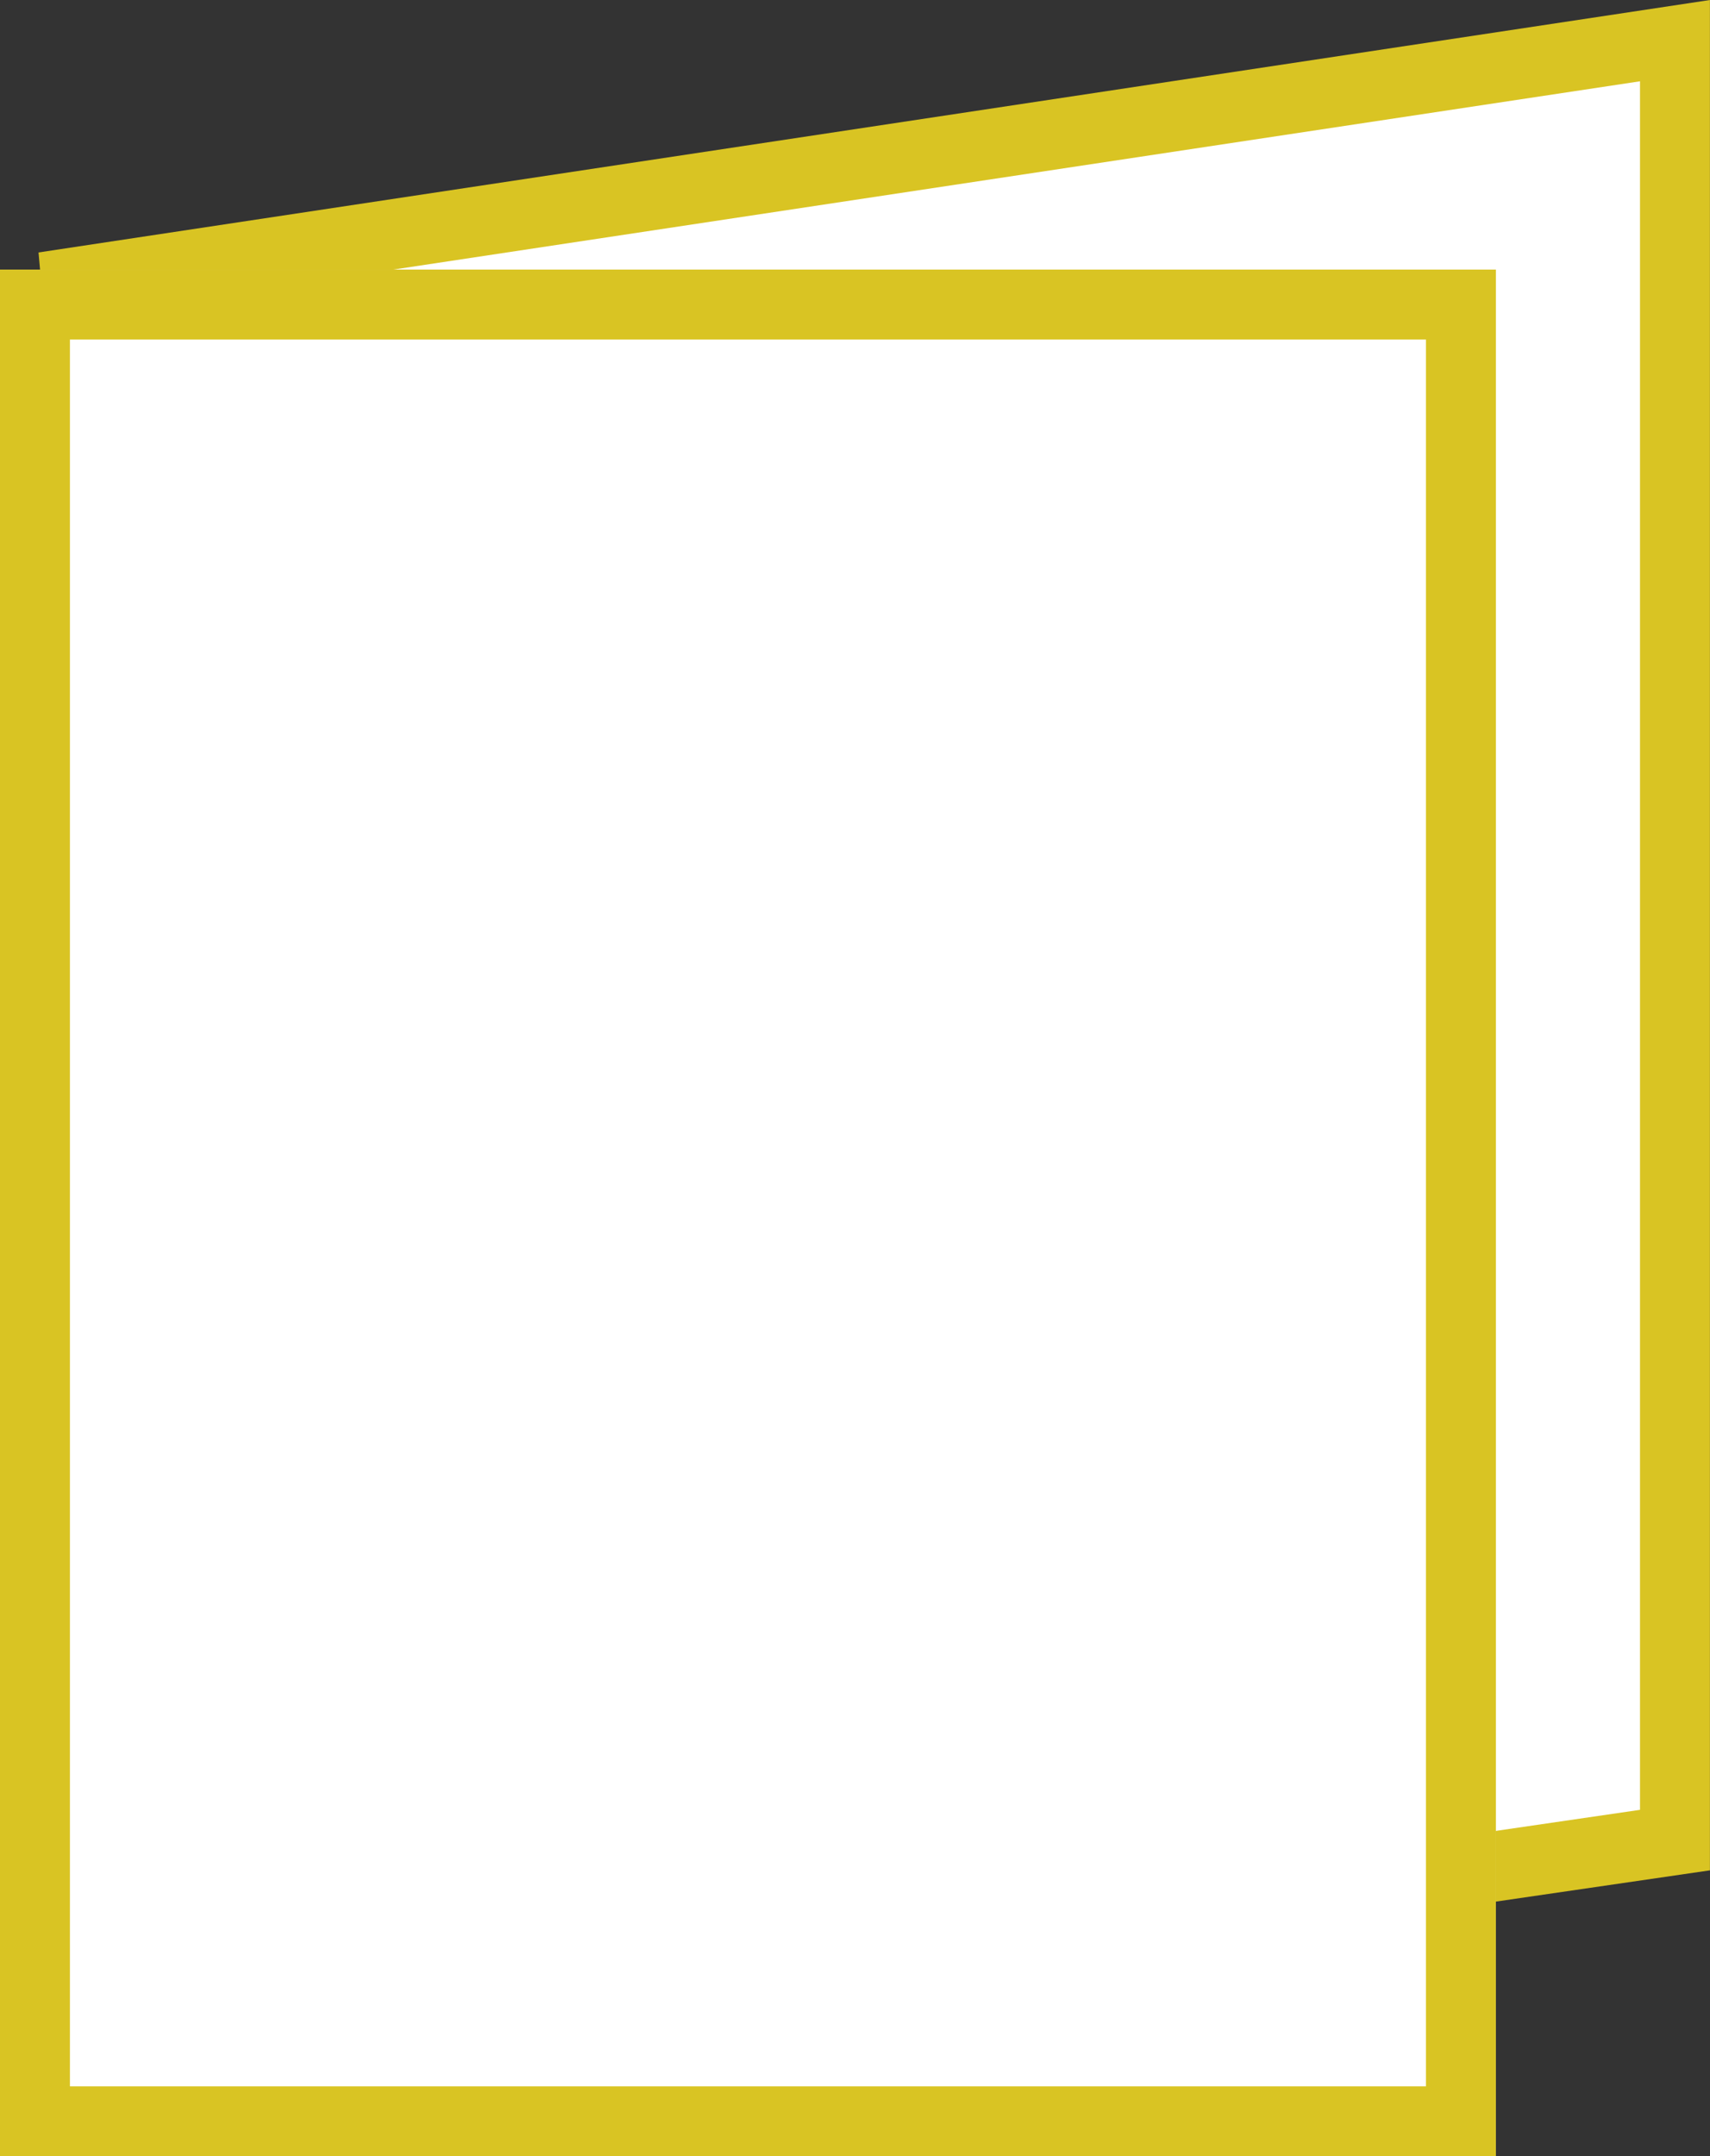
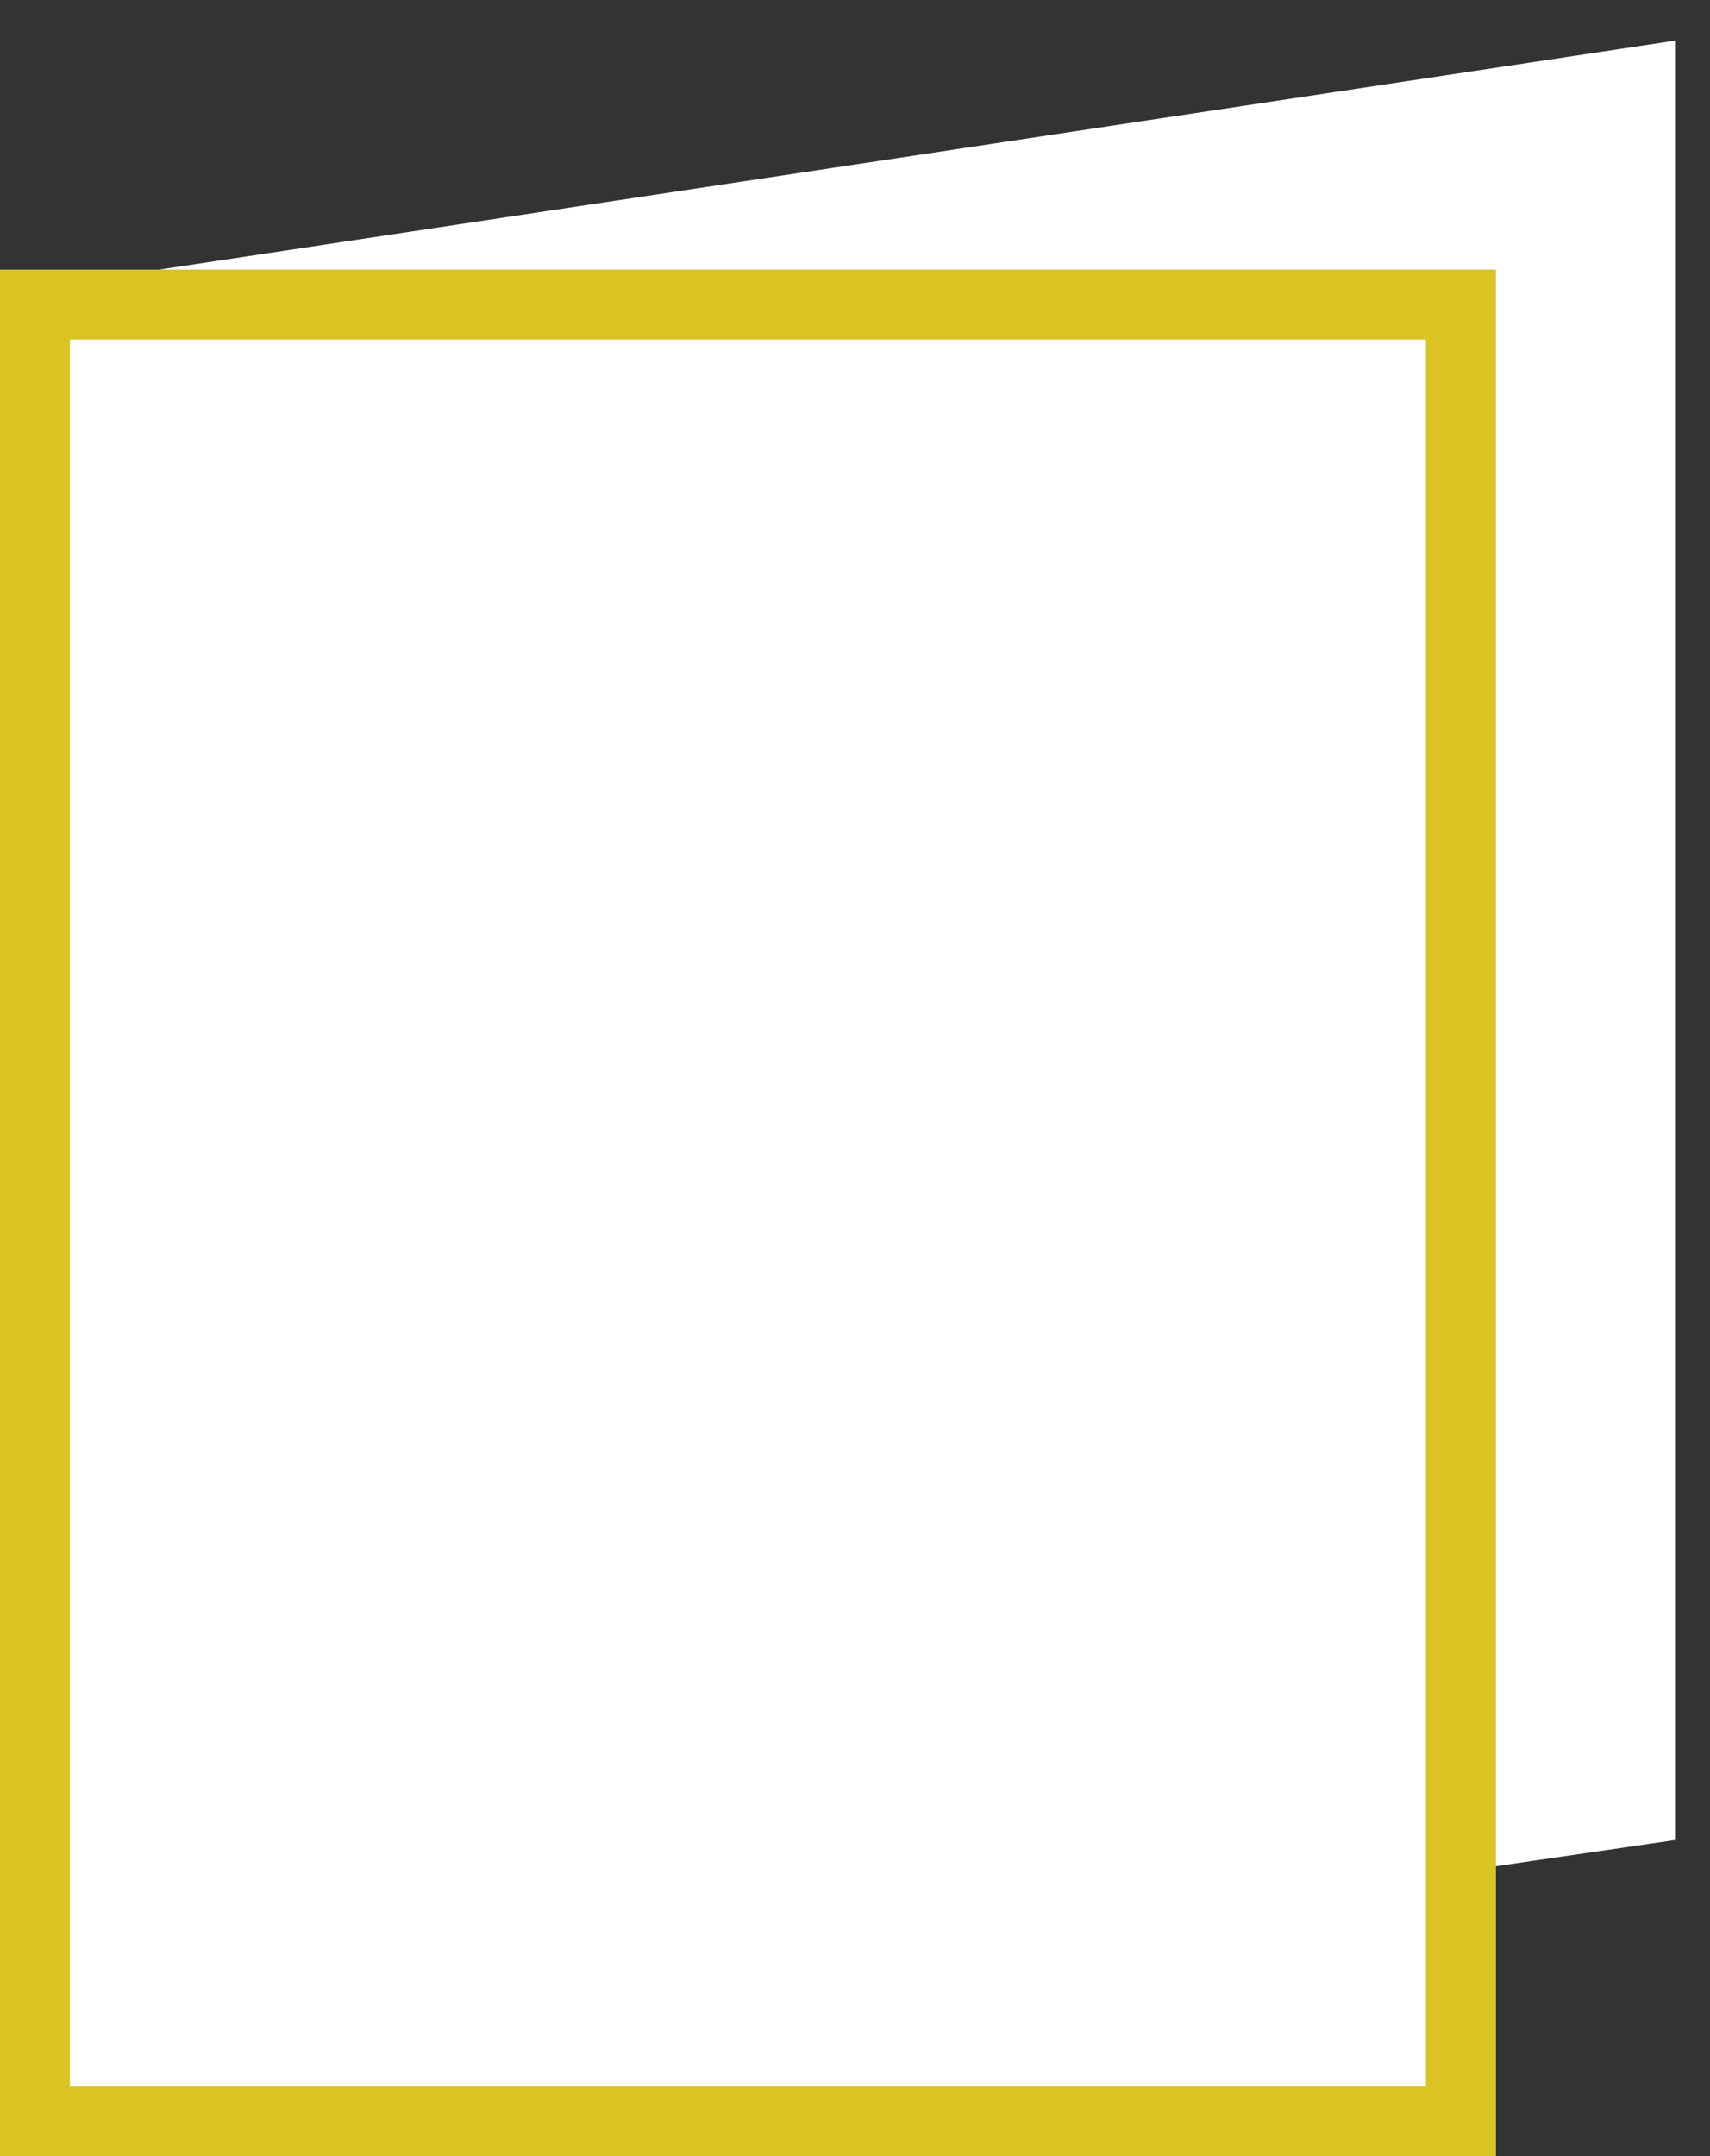
<svg xmlns="http://www.w3.org/2000/svg" width="24.453" height="30.825" viewBox="0 0 24.453 30.825">
  <rect x="0" y="0" width="24.453" height="30.825" fill="#333333" stroke="none" />
  <g id="グループ_12957" data-name="グループ 12957" transform="translate(-302.266 -18.467)">
    <g id="パス_287" data-name="パス 287" transform="translate(305.363 18.467)" fill="#fff">
      <path d="M 0.236 29.315 L -2.006 4.033 L 20.855 0.581 L 20.855 26.304 L 0.236 29.315 Z" stroke="none" />
-       <path d="M 20.355 1.162 L -1.467 4.457 L 0.687 28.744 L 20.355 25.872 L 20.355 1.162 M 21.355 -3.814697265625e-06 L 21.355 26.737 L -0.215 29.886 L -2.546 3.609 L 21.355 -3.814697265625e-06 Z" stroke="none" fill="#d9c423" />
    </g>
    <g id="長方形_196" data-name="長方形 196" transform="translate(302.266 22.321)" fill="#fff" stroke="#d9c423" stroke-width="1">
      <rect width="21.391" height="26.971" stroke="none" />
      <rect x="0.5" y="0.5" width="20.391" height="25.971" fill="none" />
    </g>
  </g>
</svg>